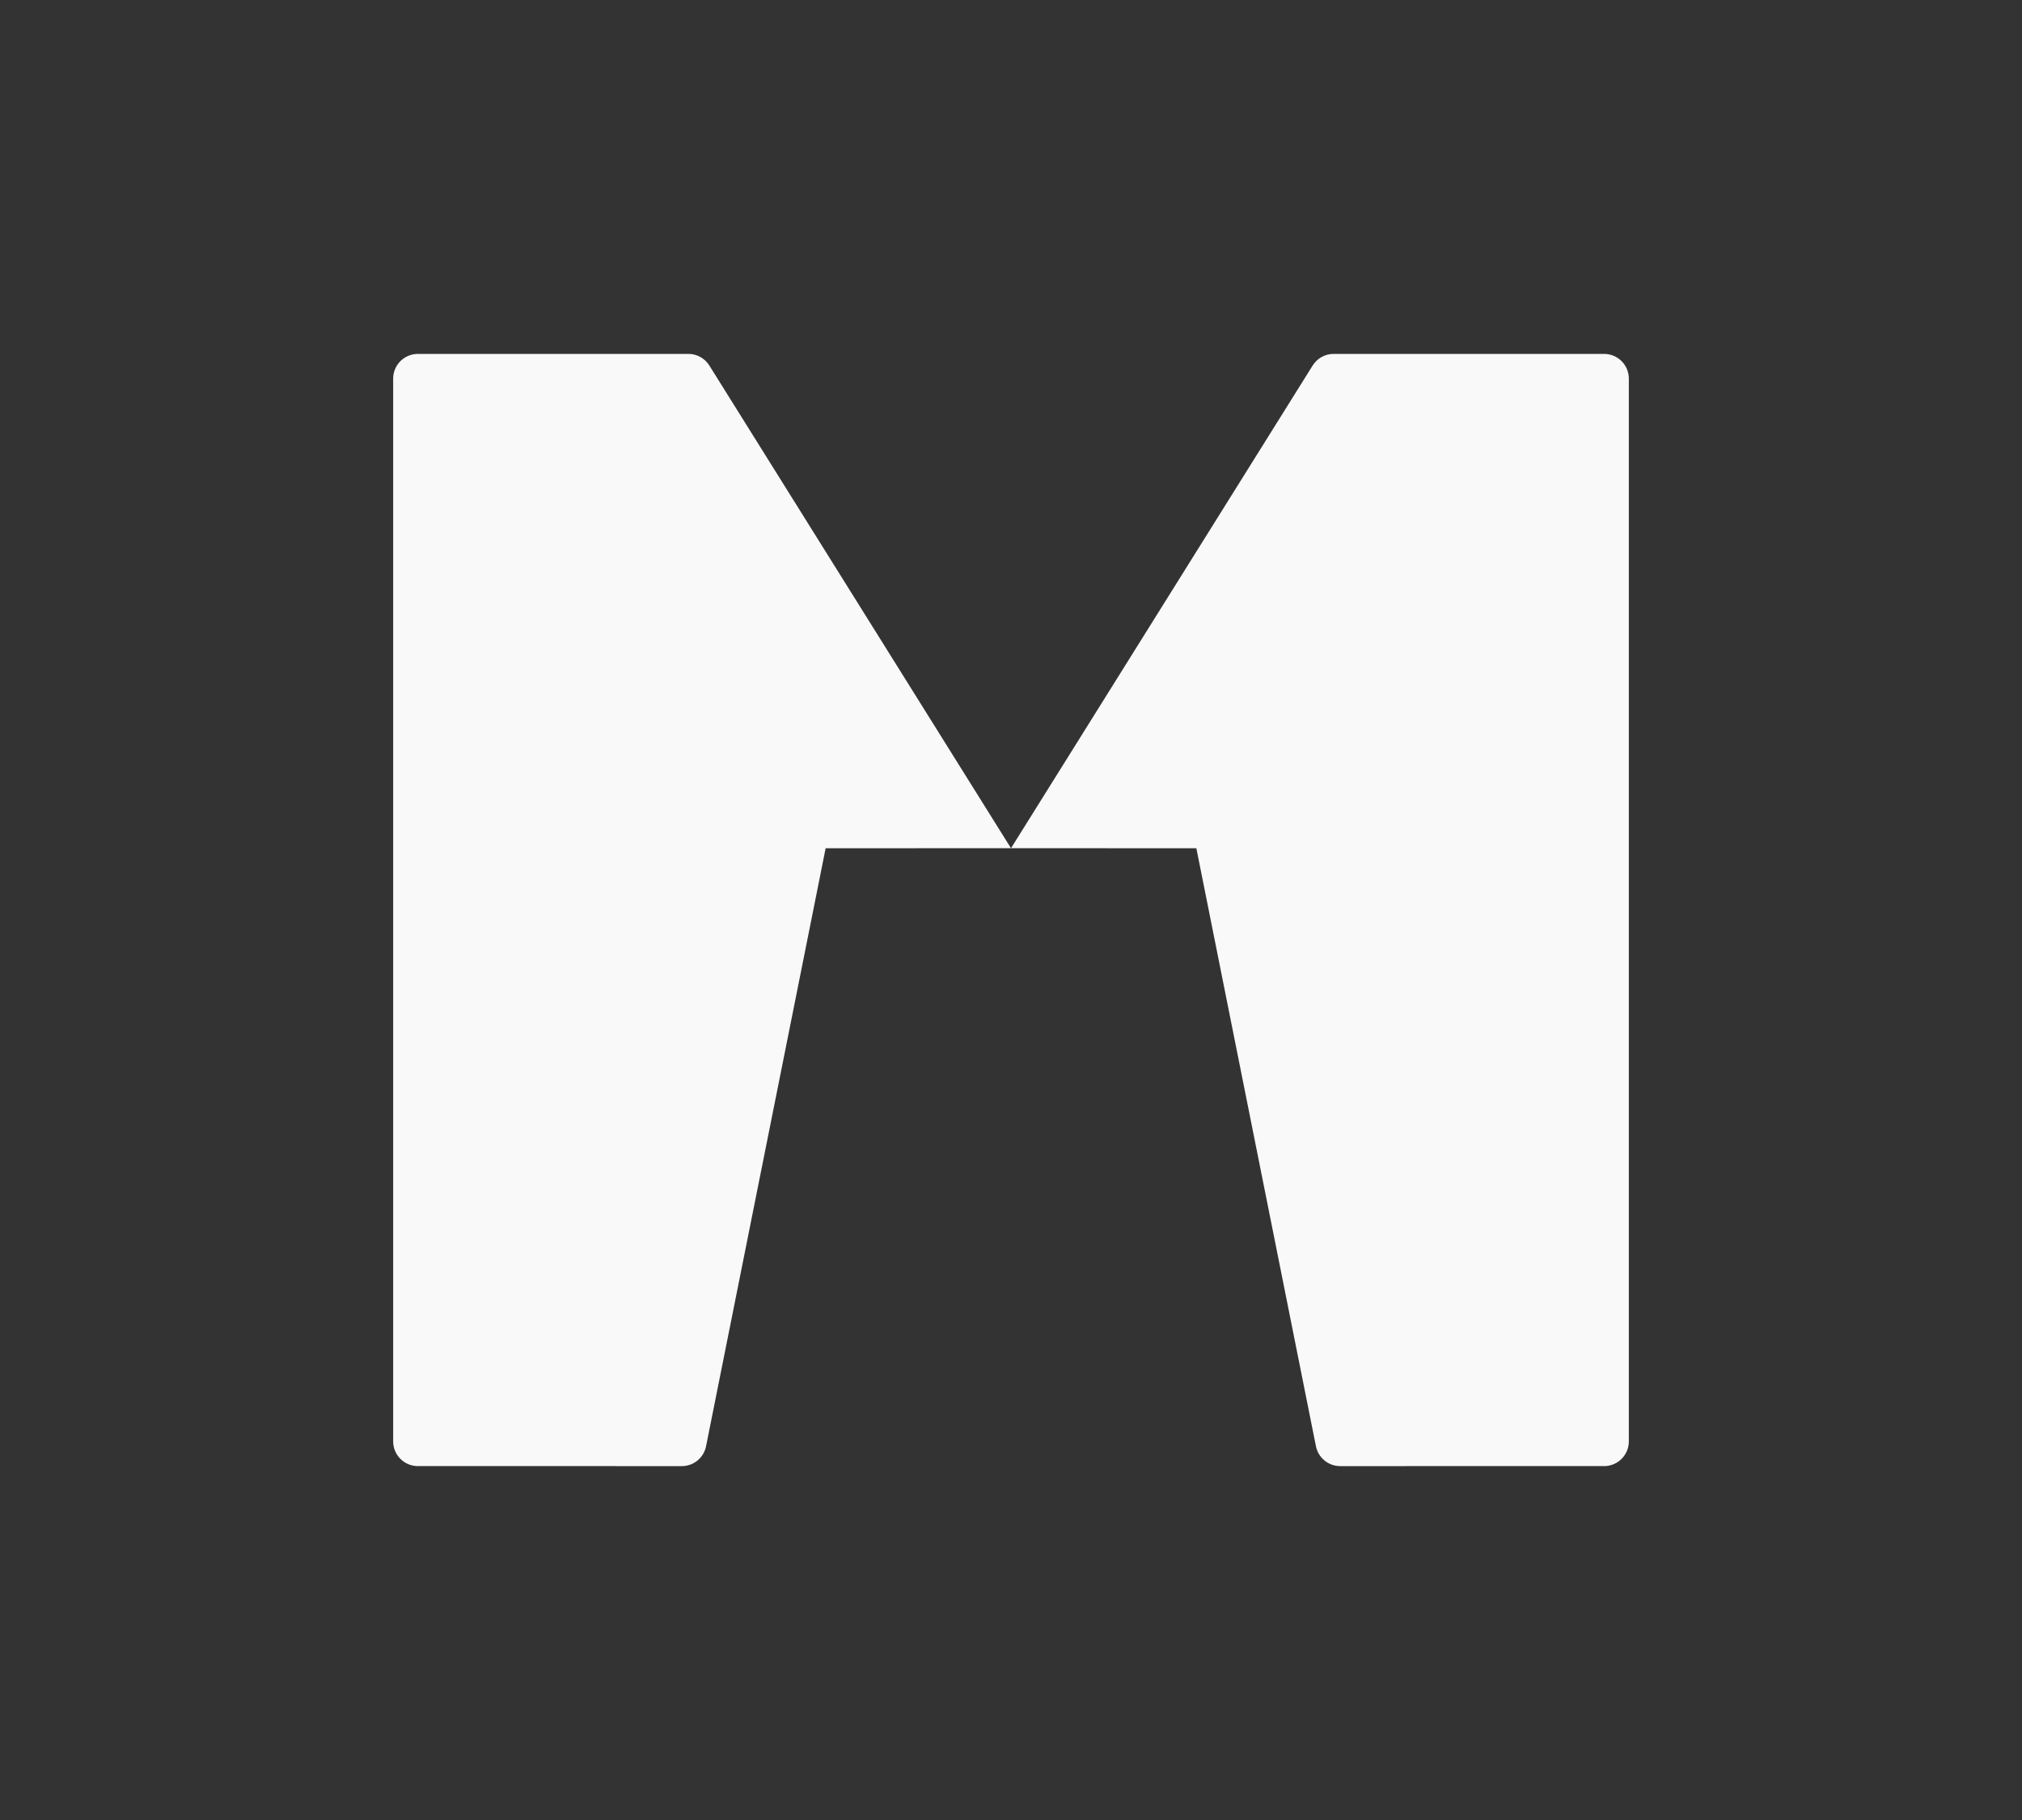
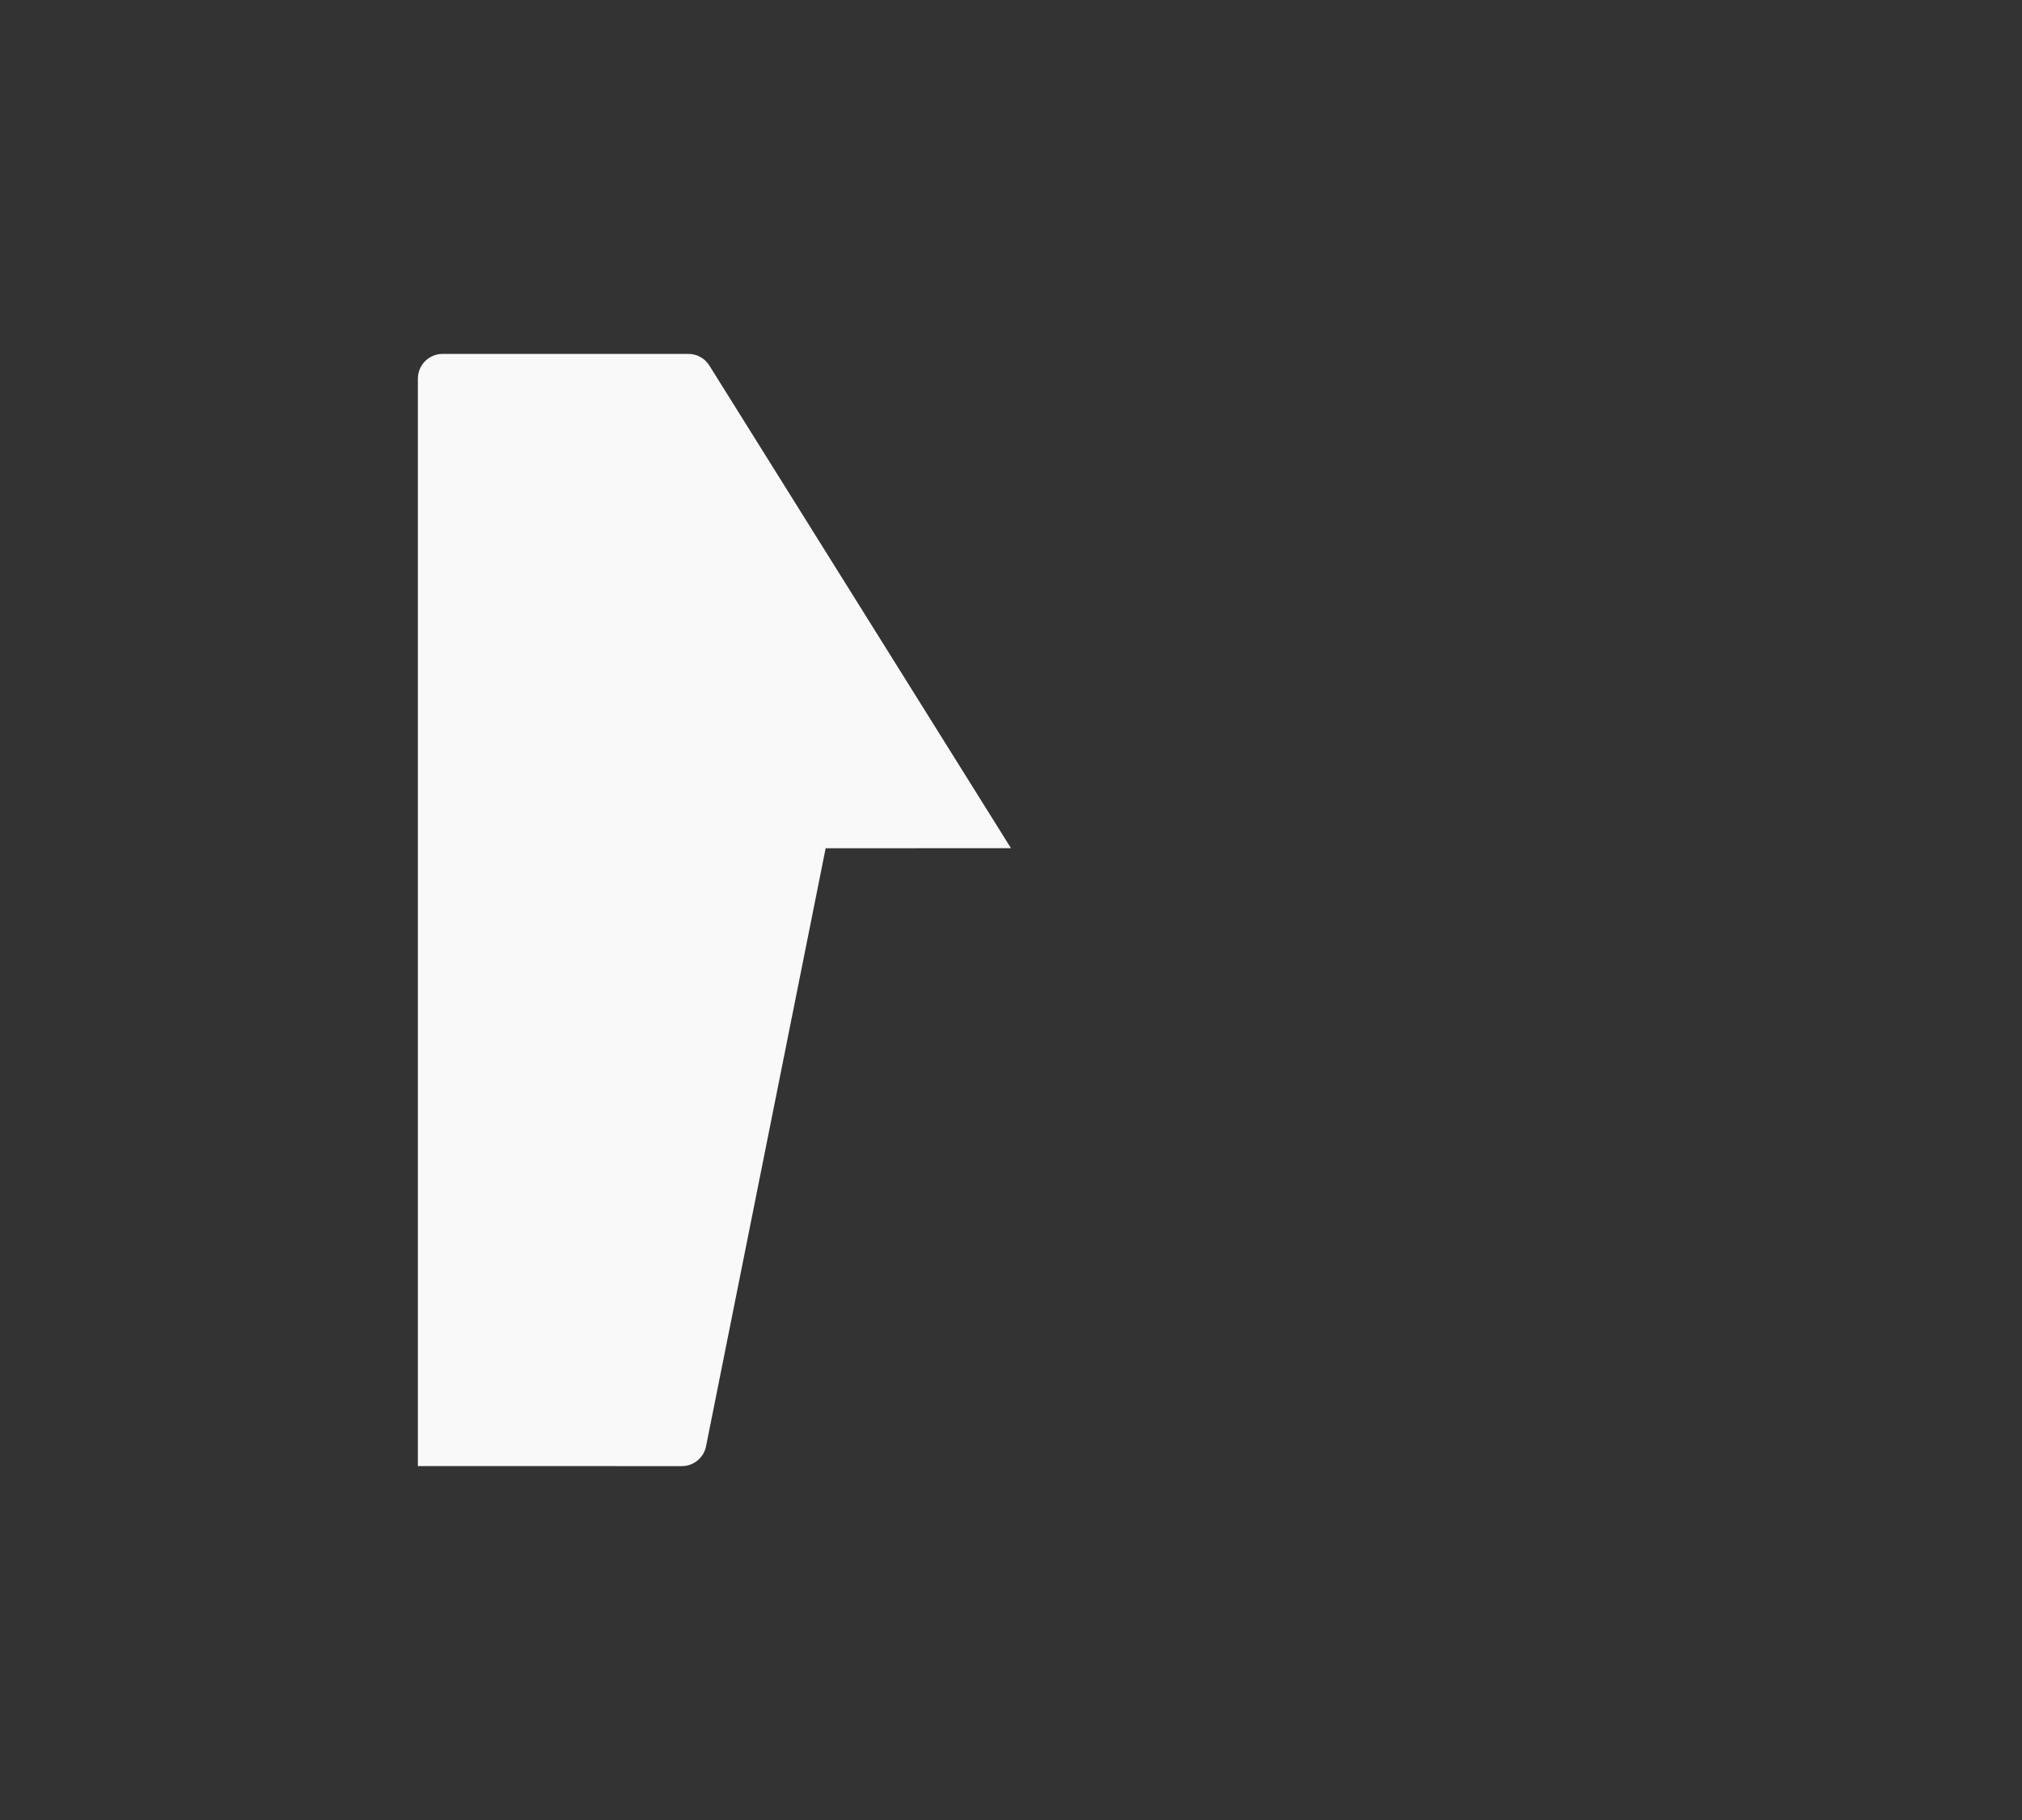
<svg xmlns="http://www.w3.org/2000/svg" id="Layer_1" data-name="Layer 1" viewBox="0 0 1000 900">
  <rect x="0" y="0" width="1000" height="900" fill="#333333" stroke="none" />
  <defs>
    <style>
      .cls-1 {
        fill: #f9f9f9;
      }
    </style>
  </defs>
-   <path class="cls-1" d="M793.334,175.007l-133.782-.007c-4.214-0-8.132,2.171-10.365,5.745l-149.187,238.701,91.667.012,59.146,295.717c1.143,5.713,6.159,9.825,11.986,9.825l130.536-.007c6.75-0,12.222-5.472,12.222-12.222V187.23c0-6.75-5.472-12.222-12.222-12.222Z" />
-   <path class="cls-1" d="M206.666,175.007l133.782-.007c4.214-0,8.132,2.171,10.365,5.745l149.187,238.701-91.667.012-59.146,295.717c-1.143,5.713-6.159,9.825-11.986,9.825l-130.536-.007c-6.75-0-12.222-5.472-12.222-12.222V187.23c0-6.75,5.472-12.222,12.222-12.222Z" />
+   <path class="cls-1" d="M206.666,175.007l133.782-.007c4.214-0,8.132,2.171,10.365,5.745l149.187,238.701-91.667.012-59.146,295.717c-1.143,5.713-6.159,9.825-11.986,9.825l-130.536-.007V187.23c0-6.75,5.472-12.222,12.222-12.222Z" />
</svg>